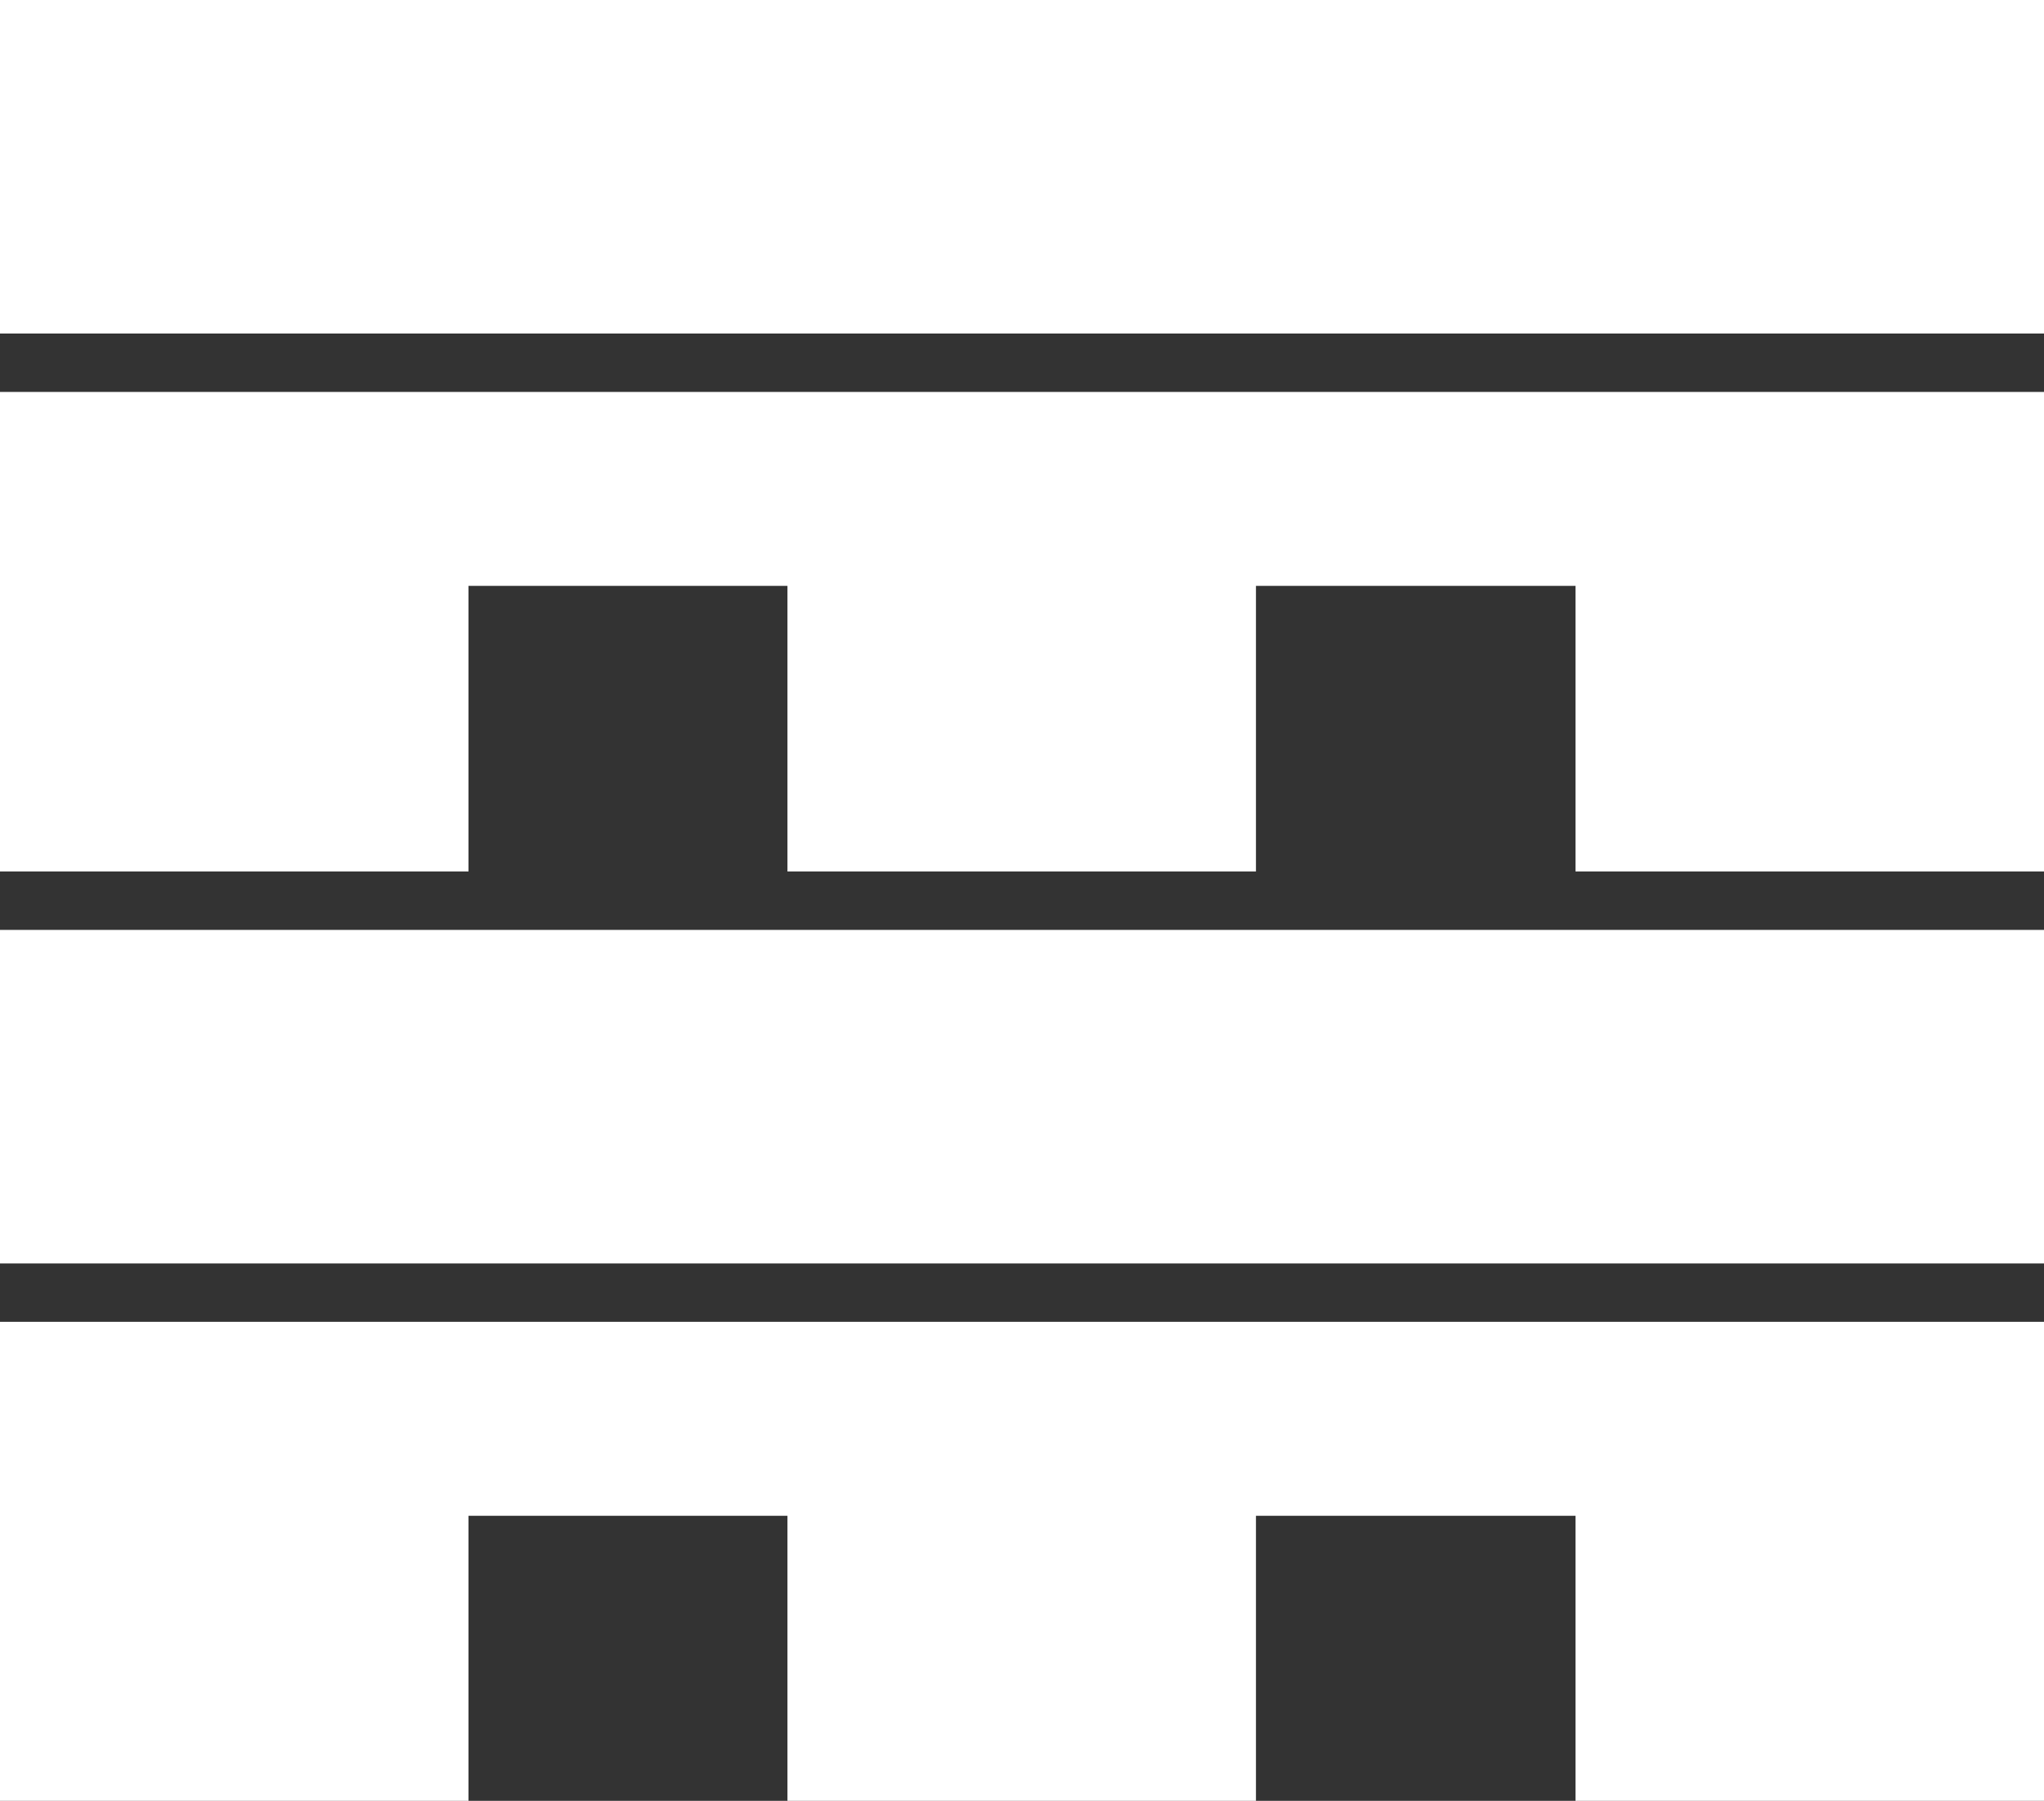
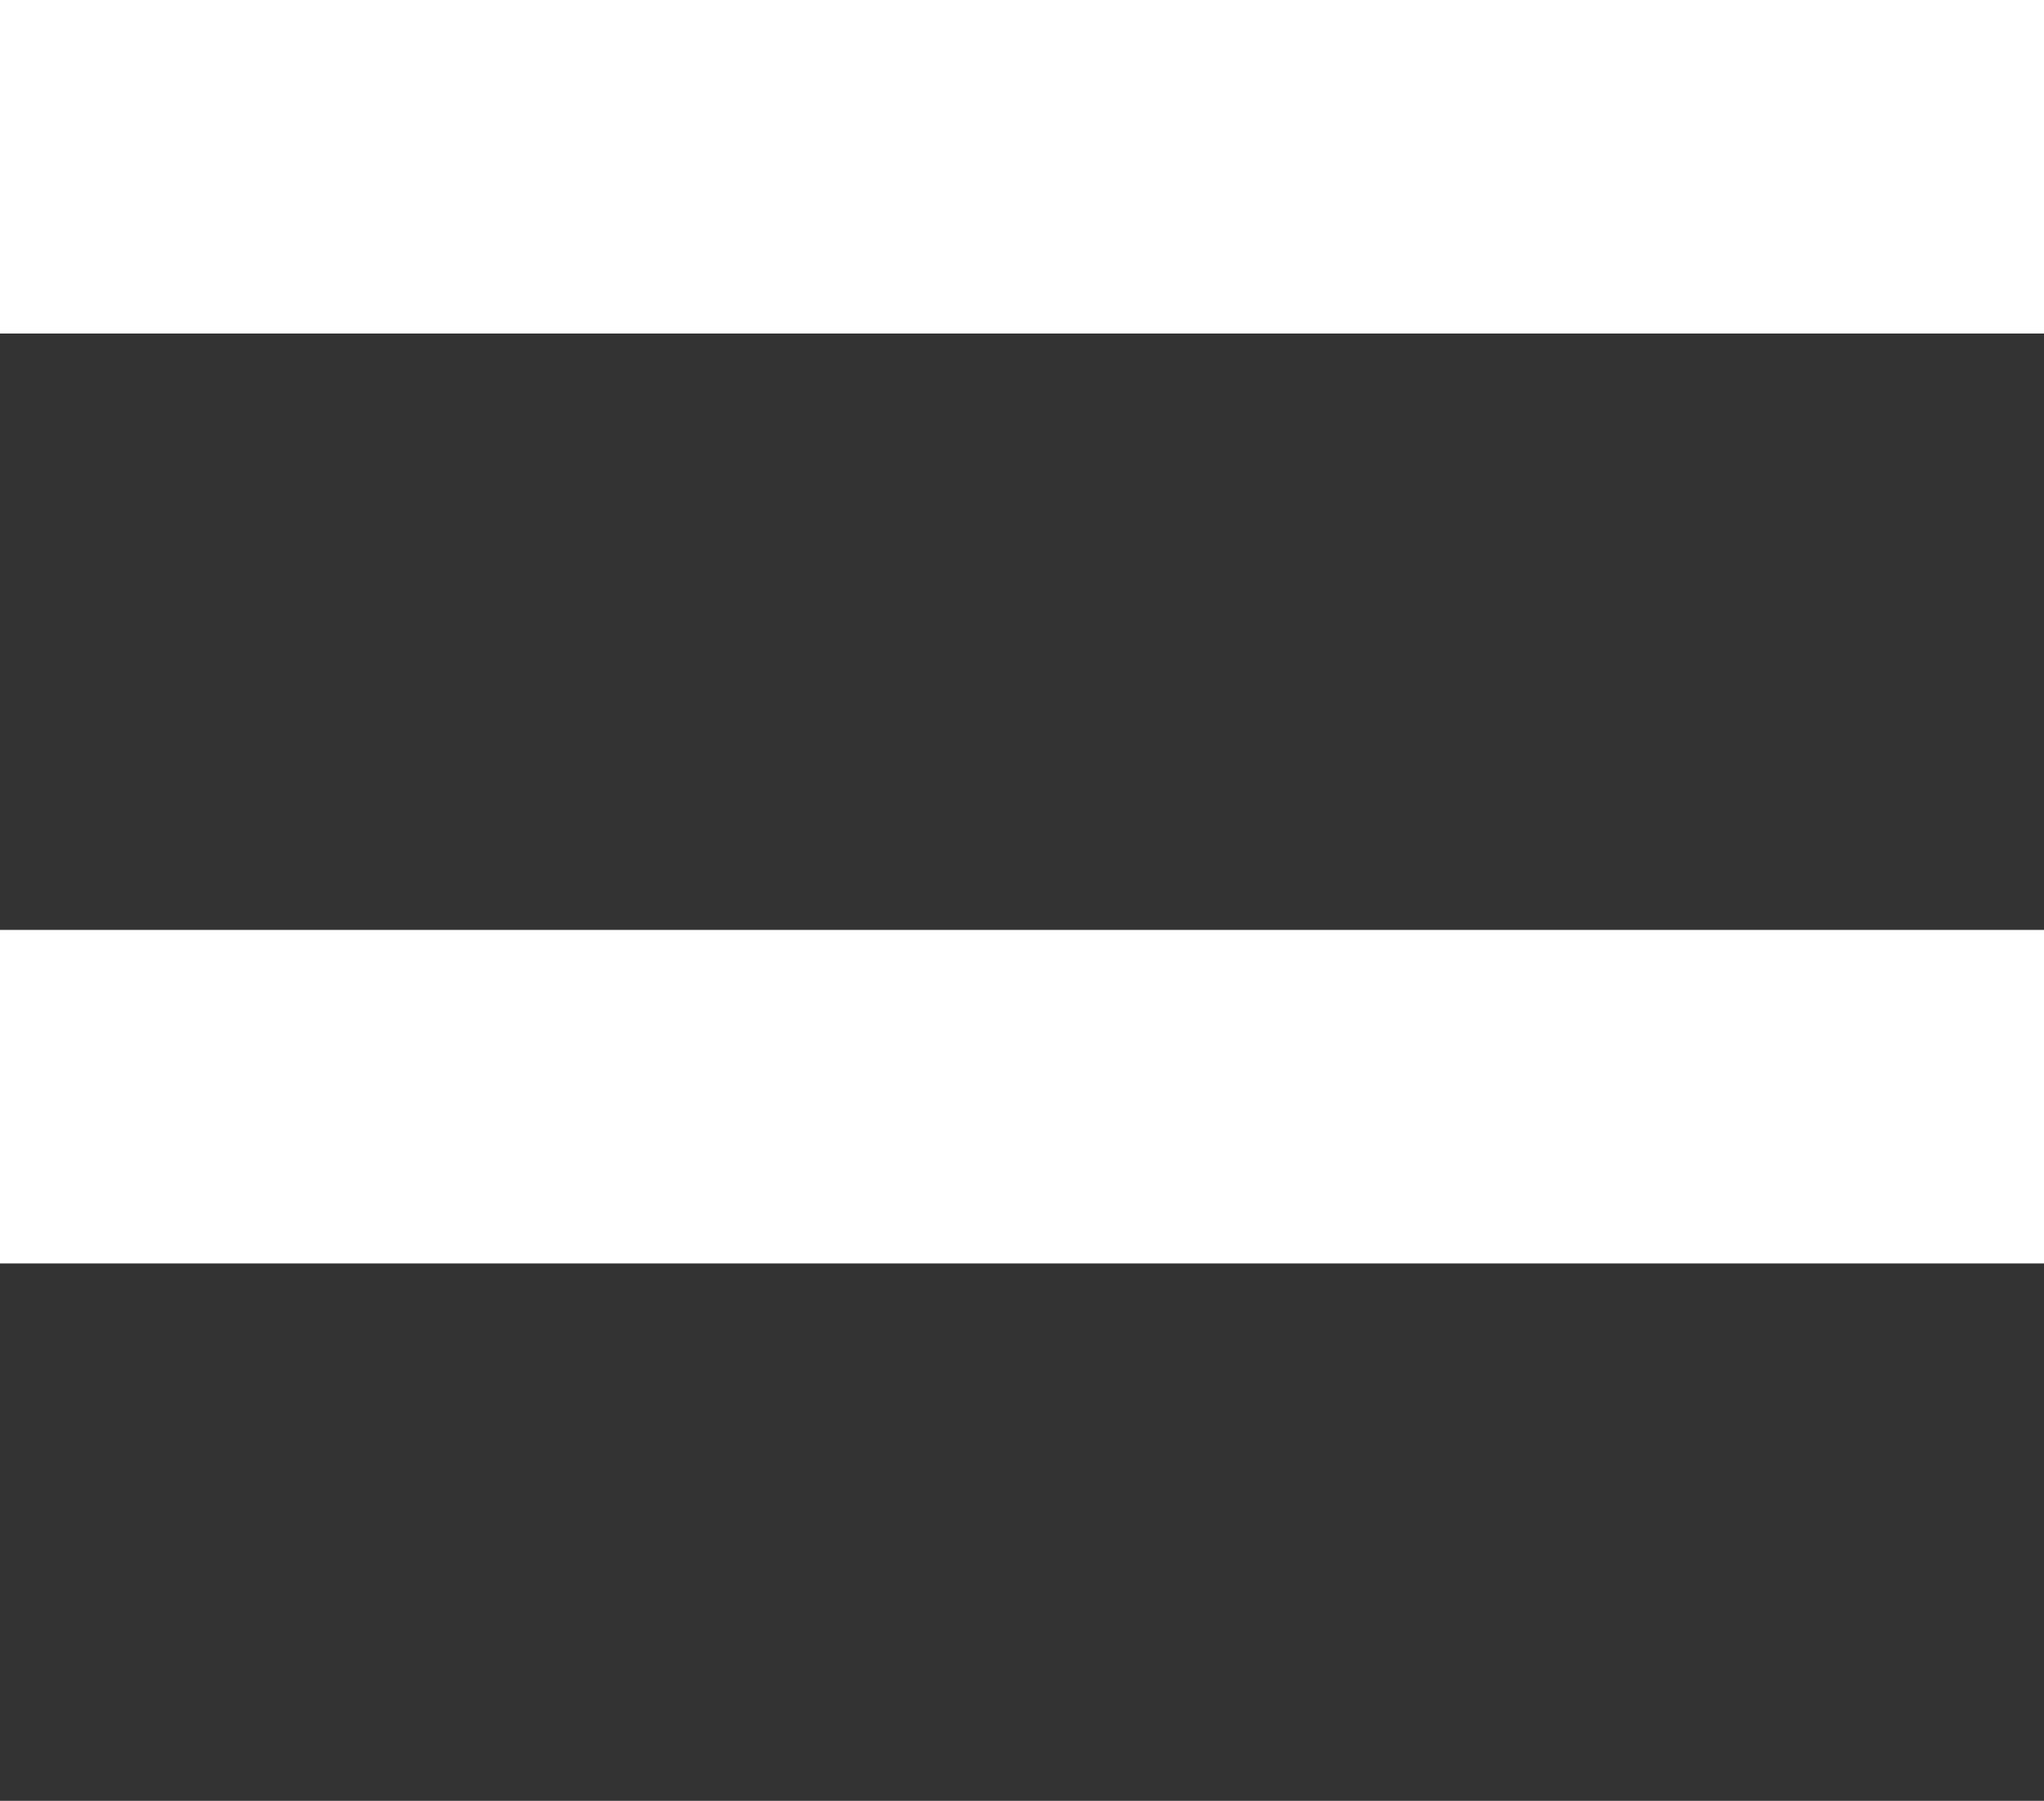
<svg xmlns="http://www.w3.org/2000/svg" id="图层_1" data-name="图层 1" viewBox="0 0 34.99 30.83">
  <rect x="0" y="0" width="34.99" height="30.83" fill="#333333" stroke="none" />
  <defs>
    <style>.cls-1{fill:#fff;}</style>
  </defs>
  <title>画板 7 副本</title>
-   <polygon class="cls-1" points="0 22.63 0 25.95 0 30.83 8.02 30.83 8.02 25.95 13.48 25.95 13.48 30.83 21.5 30.83 21.5 25.95 26.97 25.95 26.97 30.83 34.99 30.83 34.99 25.95 34.99 22.63 0 22.63" />
  <rect class="cls-1" y="15.92" width="34.99" height="5.71" />
-   <polygon class="cls-1" points="0 6.71 0 10.03 0 14.92 8.02 14.92 8.02 10.03 13.48 10.03 13.48 14.92 21.5 14.92 21.5 10.03 26.97 10.03 26.97 14.92 34.99 14.92 34.99 10.03 34.99 6.71 0 6.71" />
  <rect class="cls-1" width="34.99" height="5.71" />
</svg>